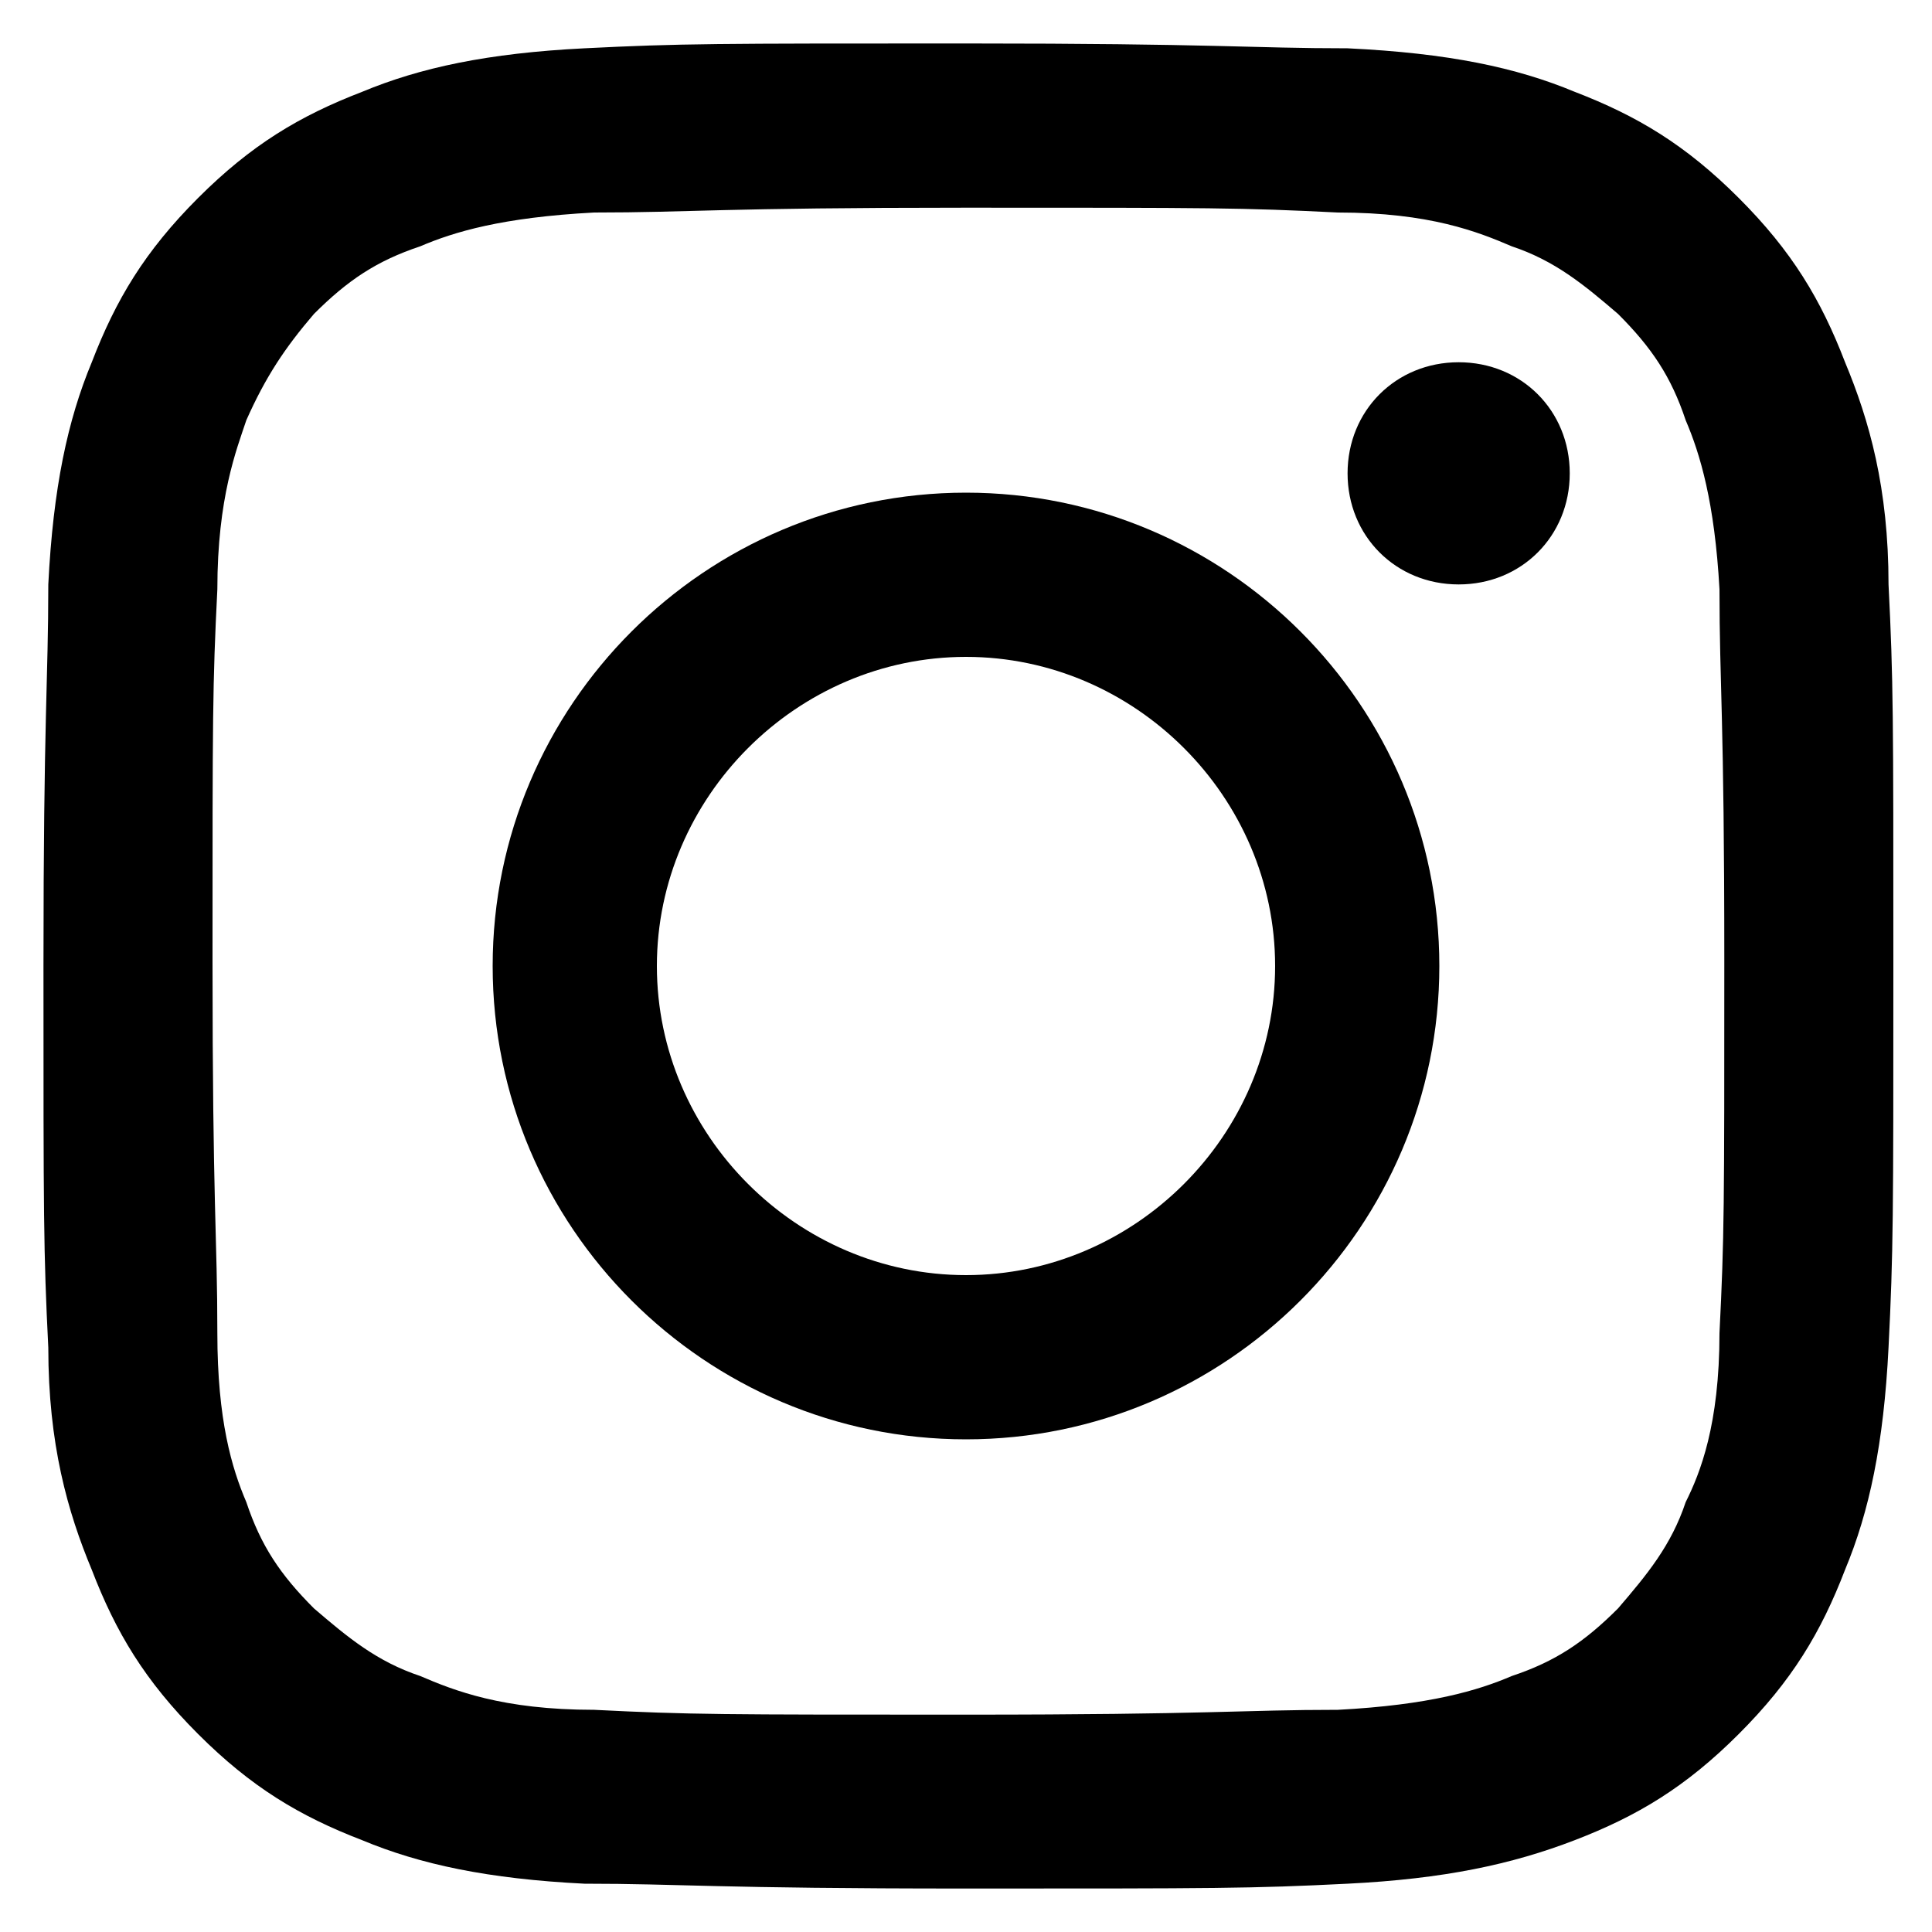
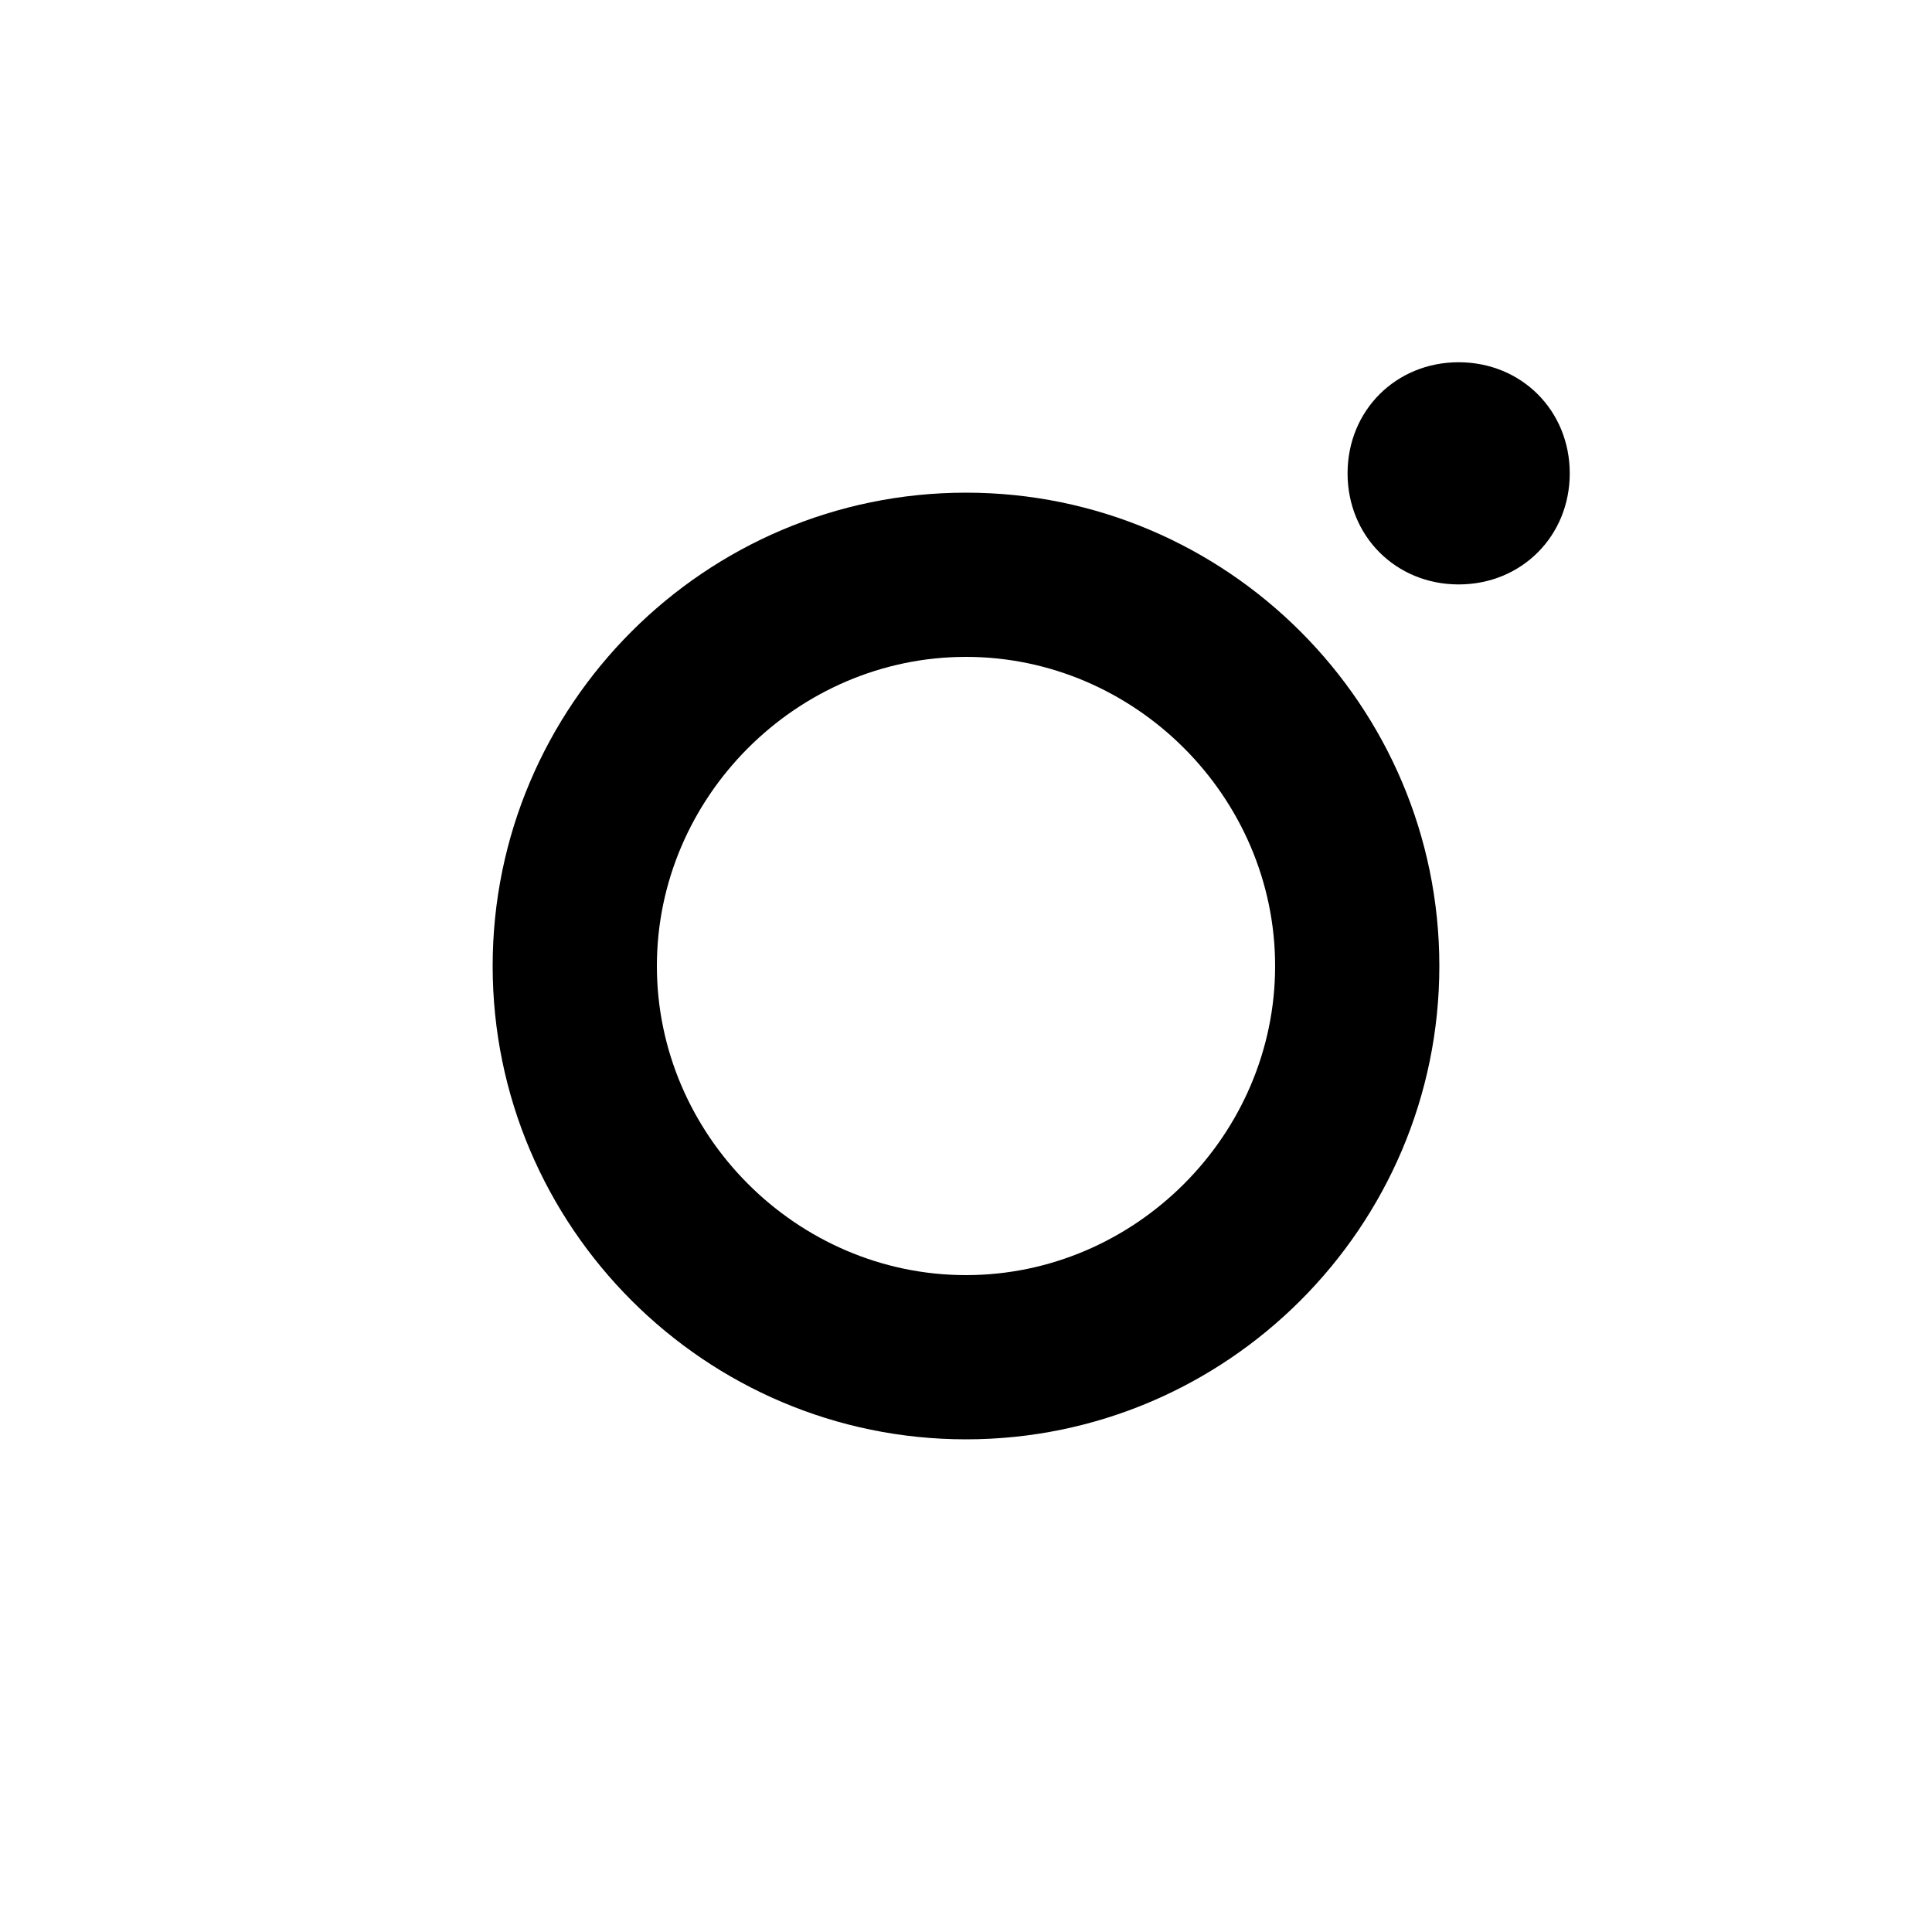
<svg xmlns="http://www.w3.org/2000/svg" id="_レイヤー_1" data-name="レイヤー_1" version="1.1" viewBox="0 0 40 40">
-   <path d="M20,4.3c5.1,0,5.7,0,7.7.1,1.9,0,2.9.4,3.6.7.9.3,1.5.8,2.2,1.4.7.7,1.1,1.3,1.4,2.2.3.7.6,1.7.7,3.5,0,2,.1,2.6.1,7.7s0,5.7-.1,7.7c0,1.9-.4,2.9-.7,3.5-.3.9-.8,1.5-1.4,2.2-.7.7-1.3,1.1-2.2,1.4-.7.3-1.7.6-3.6.7-2,0-2.6.1-7.7.1s-5.7,0-7.7-.1c-1.9,0-2.9-.4-3.6-.7-.9-.3-1.5-.8-2.2-1.4-.7-.7-1.1-1.3-1.4-2.2-.3-.7-.6-1.7-.6-3.5,0-2-.1-2.6-.1-7.7s0-5.7.1-7.7c0-1.9.4-2.9.6-3.5.4-.9.8-1.5,1.4-2.2.7-.7,1.3-1.1,2.2-1.4.7-.3,1.7-.6,3.6-.7,2,0,2.6-.1,7.7-.1M20,.9c-5.2,0-5.9,0-7.9.1-2,.1-3.4.4-4.6.9-1.3.5-2.3,1.1-3.4,2.2-1.1,1.1-1.7,2.1-2.2,3.4-.5,1.2-.8,2.6-.9,4.6,0,2-.1,2.7-.1,7.9s0,5.9.1,7.9c0,2,.4,3.4.9,4.6.5,1.3,1.1,2.3,2.2,3.4,1.1,1.1,2.1,1.7,3.4,2.2,1.2.5,2.6.8,4.6.9,2,0,2.7.1,7.9.1s5.9,0,7.9-.1c2-.1,3.4-.4,4.7-.9,1.3-.5,2.3-1.1,3.4-2.2,1.1-1.1,1.7-2.1,2.2-3.4.5-1.2.8-2.6.9-4.6.1-2,.1-2.7.1-7.9s0-5.9-.1-7.9c0-2-.4-3.4-.9-4.6-.5-1.3-1.1-2.3-2.2-3.4-1.1-1.1-2.1-1.7-3.4-2.2-1.2-.5-2.6-.8-4.7-.9-2,0-2.7-.1-7.9-.1h0Z" />
  <path d="M20,10.2c-5.4,0-9.8,4.4-9.8,9.8s4.4,9.8,9.8,9.8,9.8-4.4,9.8-9.8-4.4-9.8-9.8-9.8ZM20,26.4c-3.5,0-6.4-2.9-6.4-6.4s2.9-6.4,6.4-6.4,6.4,2.9,6.4,6.4-2.9,6.4-6.4,6.4Z" />
  <path d="M32.5,9.8c0,1.3-1,2.3-2.3,2.3s-2.3-1-2.3-2.3,1-2.3,2.3-2.3,2.3,1,2.3,2.3Z" />
</svg>